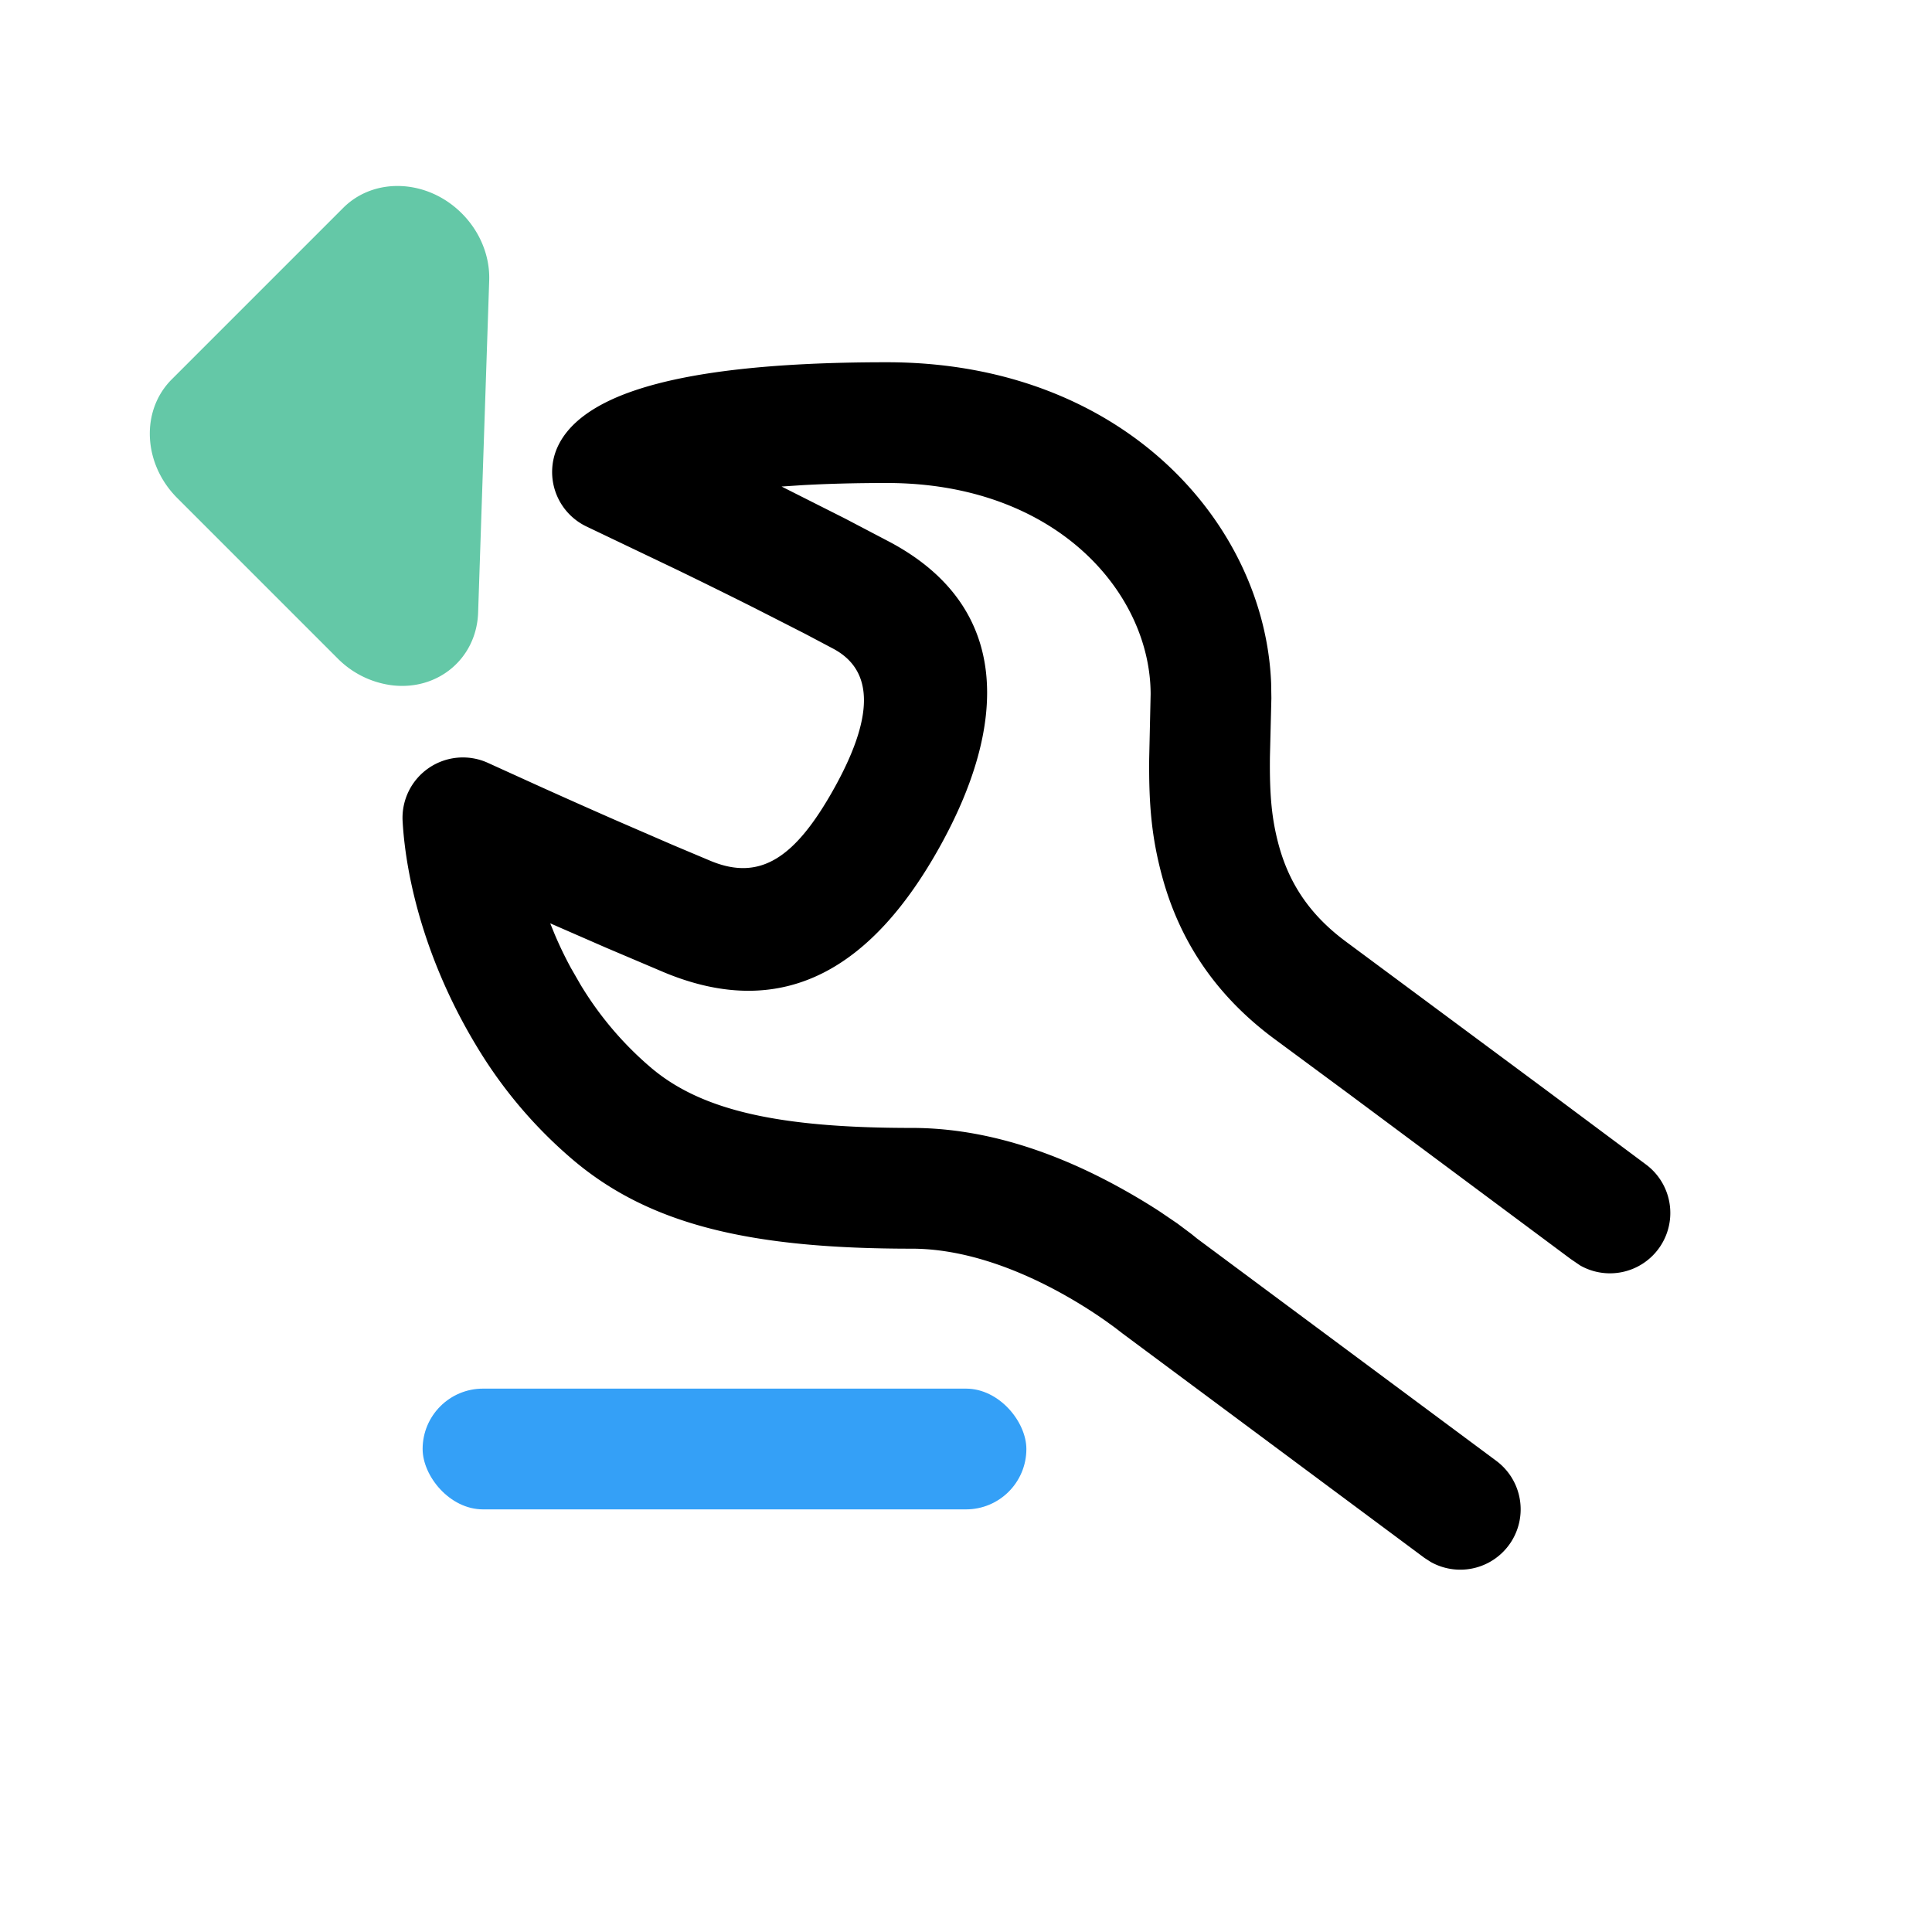
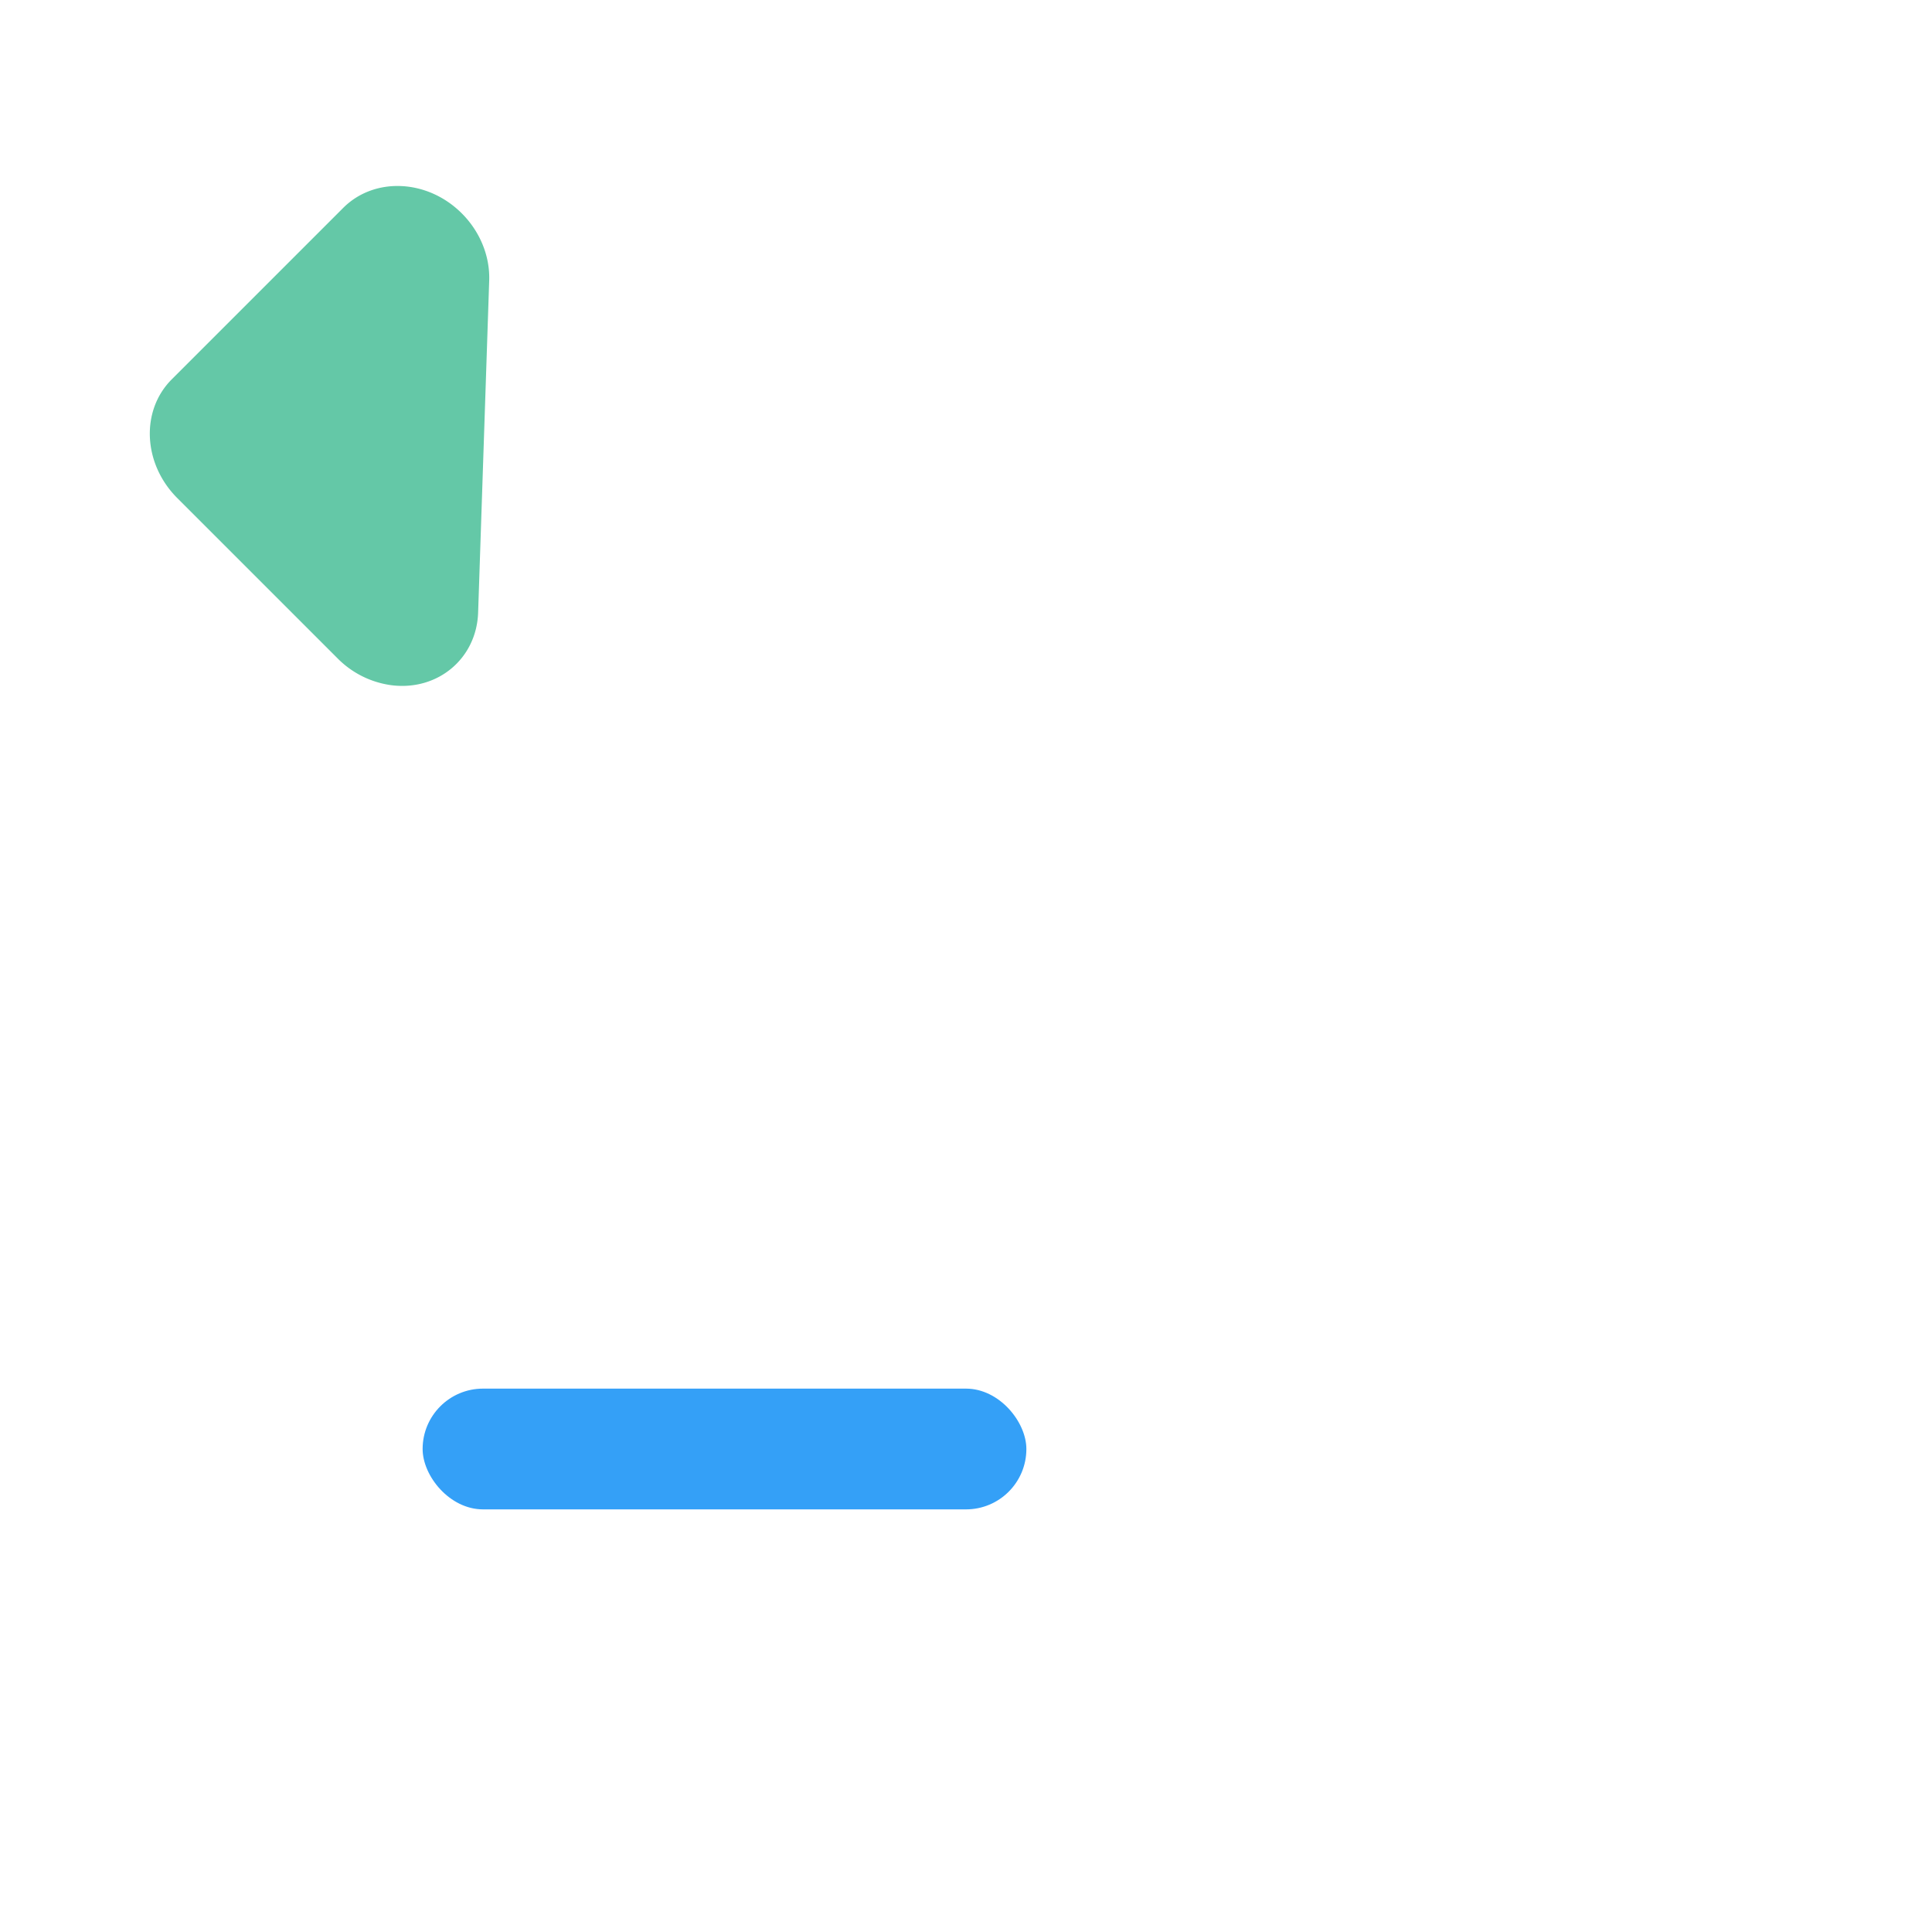
<svg xmlns="http://www.w3.org/2000/svg" width="48" height="48" viewBox="0 0 48 48">
  <g fill="none" fill-rule="evenodd">
-     <path d="M22.033 9c5.863 0 9.391 3.998 9.548 7.973l.006.372-.036 1.46c-.01.94.043 1.526.21 2.158.258.976.778 1.769 1.694 2.443l4.984 3.696 2.459 1.833a1.5 1.5 0 0 1-1.638 2.506l-.236-.161-5.526-4.112-1.822-1.346c-1.482-1.092-2.386-2.471-2.815-4.092-.246-.93-.32-1.718-.31-2.874l.036-1.606c0-2.506-2.33-5.25-6.554-5.25-.78 0-1.479.019-2.103.054l-.512.034 1.573.793 1.131.593c3.043 1.632 2.896 4.57 1.22 7.575-1.604 2.877-3.772 4.386-6.842 3.109l-1.446-.614-1.384-.604.115.282c.12.282.254.56.402.832l.233.405a8.391 8.391 0 0 0 1.764 2.076c1.253 1.056 3.17 1.488 6.468 1.488 1.706 0 3.4.531 5.028 1.406.424.228.805.457 1.13.668l.444.302.35.262.138.112 7.435 5.523a1.5 1.5 0 0 1-1.63 2.511l-.159-.103-7.5-5.575-.196-.151-.219-.158c-.36-.254-.77-.51-1.213-.749-1.228-.66-2.468-1.048-3.608-1.048-3.944 0-6.475-.57-8.401-2.194a11.381 11.381 0 0 1-2.395-2.812c-1.27-2.09-1.77-4.159-1.853-5.612a1.5 1.5 0 0 1 2.125-1.449l1.259.572c.636.287 1.28.574 1.914.852l1.412.612.94.396c1.244.518 2.115-.088 3.07-1.8.962-1.727 1.022-2.913-.019-3.47l-.703-.372-1.275-.65c-.603-.303-1.237-.615-1.88-.928l-2.264-1.082a1.5 1.5 0 0 1-.737-1.964c.259-.587.894-1.078 1.953-1.431C17.122 9.249 19.14 9 22.033 9z" fill="#000" />
    <rect fill="#34A0F7" transform="rotate(-180 18 36)" x="10.5" y="34.5" width="15" height="3" rx="1.5" />
    <path d="m8.39 16.36-3.987-3.987c-.851-.852-.913-2.17-.137-2.947l4.261-4.261c.776-.776 2.096-.715 2.947.137.452.452.701 1.062.68 1.668l-.275 8.248c-.038 1.143-1.002 1.952-2.154 1.806a2.312 2.312 0 0 1-1.335-.664z" fill="#64C8A7" />
  </g>
</svg>